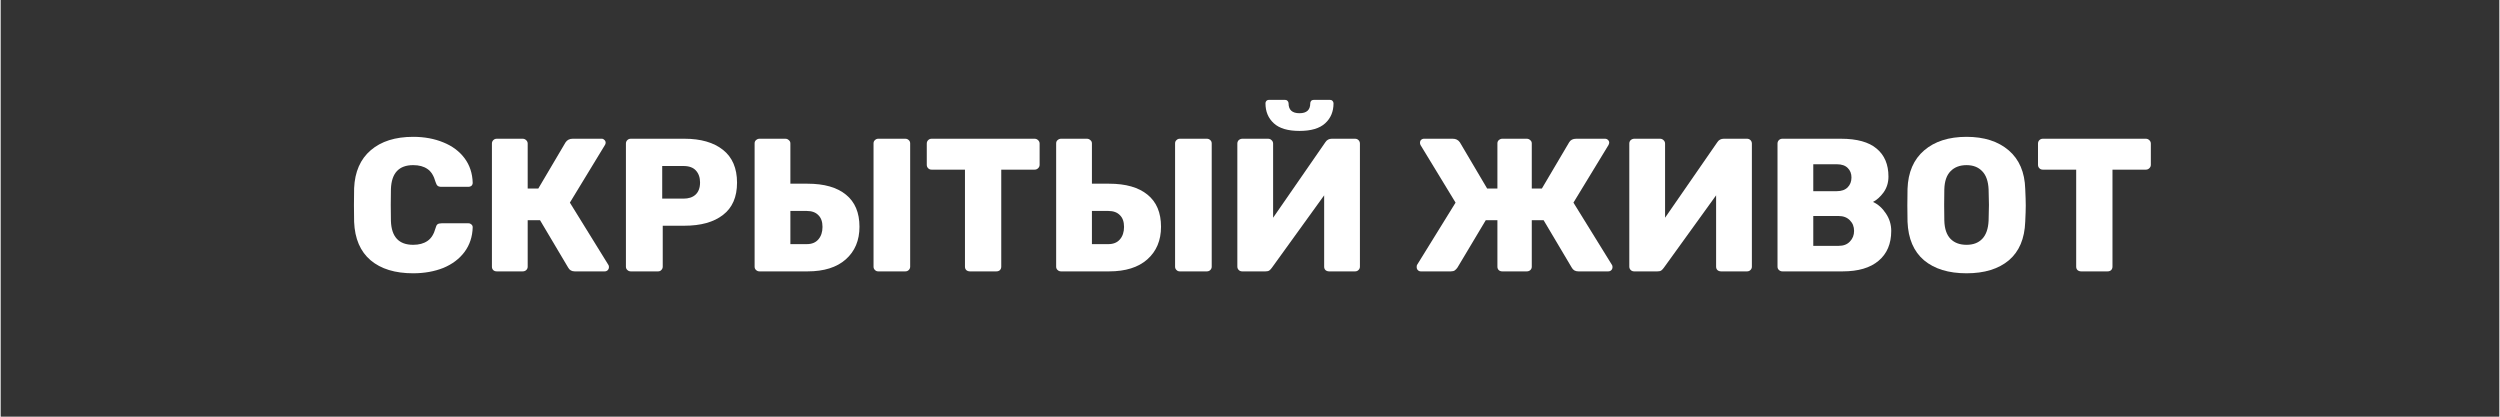
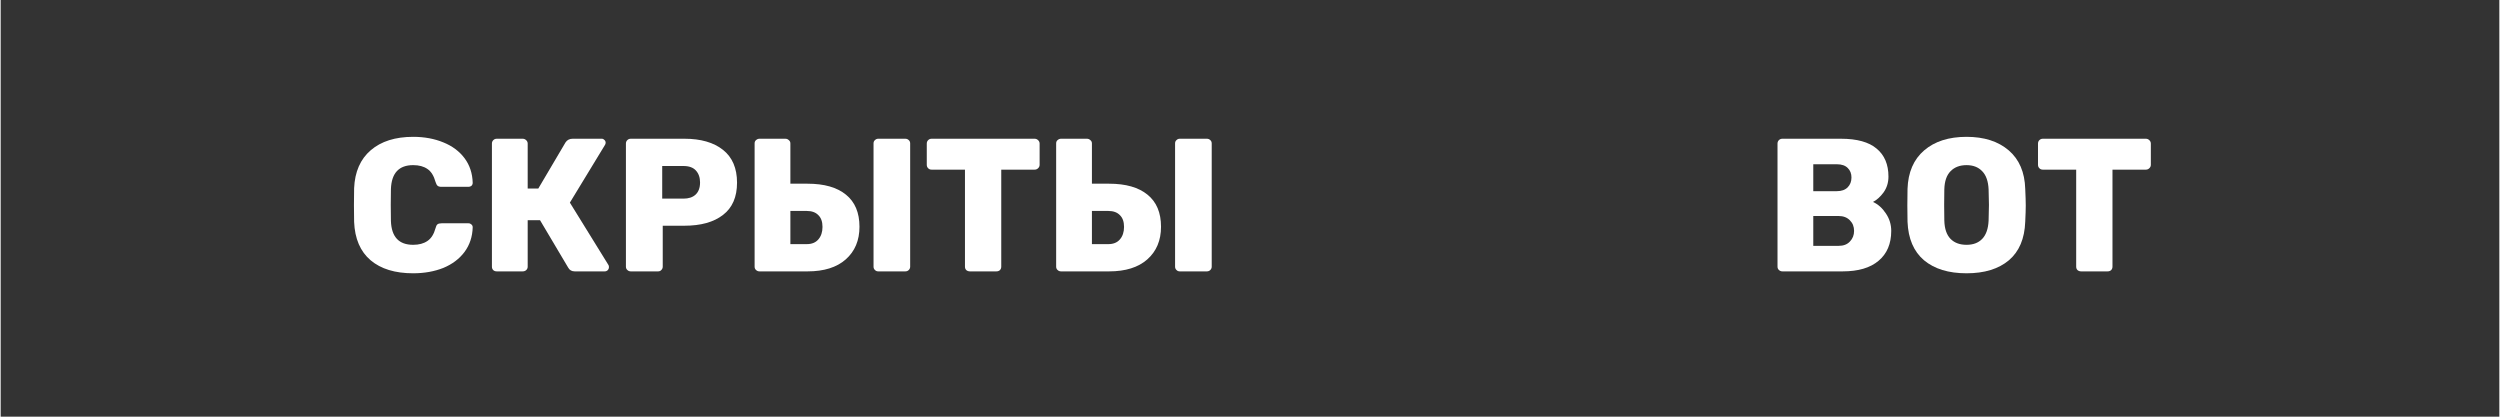
<svg xmlns="http://www.w3.org/2000/svg" version="1.0" preserveAspectRatio="xMidYMid meet" height="50" viewBox="0 0 224.88 37.5" zoomAndPan="magnify" width="300">
  <rect x="0" y="0" width="224.88" height="37.5" fill="#333333" stroke="none" />
  <defs>
    <g />
  </defs>
  <g fill-opacity="1" fill="#ffffff">
    <g transform="translate(31.014, 24.424)">
      <g>
        <path d="M 6.109 0.172 C 4.484 0.172 3.207 -0.219 2.281 -1 C 1.352 -1.789 0.859 -2.941 0.797 -4.453 C 0.785 -4.754 0.781 -5.254 0.781 -5.953 C 0.781 -6.66 0.785 -7.172 0.797 -7.484 C 0.859 -8.961 1.359 -10.102 2.297 -10.906 C 3.234 -11.707 4.504 -12.109 6.109 -12.109 C 7.117 -12.109 8.023 -11.941 8.828 -11.609 C 9.629 -11.285 10.266 -10.812 10.734 -10.188 C 11.203 -9.562 11.445 -8.82 11.469 -7.969 C 11.469 -7.863 11.43 -7.773 11.359 -7.703 C 11.285 -7.641 11.195 -7.609 11.094 -7.609 L 8.672 -7.609 C 8.504 -7.609 8.383 -7.641 8.312 -7.703 C 8.238 -7.766 8.176 -7.879 8.125 -8.047 C 7.969 -8.609 7.723 -9 7.391 -9.219 C 7.066 -9.445 6.641 -9.562 6.109 -9.562 C 4.828 -9.562 4.16 -8.844 4.109 -7.406 C 4.098 -7.094 4.094 -6.617 4.094 -5.984 C 4.094 -5.348 4.098 -4.863 4.109 -4.531 C 4.16 -3.102 4.828 -2.391 6.109 -2.391 C 6.629 -2.391 7.055 -2.504 7.391 -2.734 C 7.734 -2.961 7.977 -3.348 8.125 -3.891 C 8.164 -4.055 8.223 -4.172 8.297 -4.234 C 8.379 -4.297 8.504 -4.328 8.672 -4.328 L 11.094 -4.328 C 11.195 -4.328 11.285 -4.289 11.359 -4.219 C 11.43 -4.156 11.469 -4.07 11.469 -3.969 C 11.445 -3.125 11.203 -2.383 10.734 -1.75 C 10.266 -1.125 9.629 -0.645 8.828 -0.312 C 8.023 0.008 7.117 0.172 6.109 0.172 Z M 6.109 0.172" />
      </g>
    </g>
  </g>
  <g fill-opacity="1" fill="#ffffff">
    <g transform="translate(43.057, 24.424)">
      <g>
        <path d="M 11.641 -0.578 C 11.672 -0.535 11.688 -0.473 11.688 -0.391 C 11.688 -0.273 11.648 -0.18 11.578 -0.109 C 11.504 -0.035 11.414 0 11.312 0 L 8.609 0 C 8.336 0 8.141 -0.113 8.016 -0.344 L 5.484 -4.609 L 4.375 -4.609 L 4.375 -0.422 C 4.375 -0.297 4.328 -0.191 4.234 -0.109 C 4.148 -0.035 4.047 0 3.922 0 L 1.594 0 C 1.469 0 1.363 -0.035 1.281 -0.109 C 1.195 -0.191 1.156 -0.297 1.156 -0.422 L 1.156 -11.5 C 1.156 -11.625 1.195 -11.727 1.281 -11.812 C 1.363 -11.895 1.469 -11.938 1.594 -11.938 L 3.922 -11.938 C 4.047 -11.938 4.148 -11.895 4.234 -11.812 C 4.328 -11.727 4.375 -11.625 4.375 -11.5 L 4.375 -7.453 L 5.328 -7.453 L 7.781 -11.609 C 7.926 -11.828 8.141 -11.938 8.422 -11.938 L 11.047 -11.938 C 11.141 -11.938 11.219 -11.898 11.281 -11.828 C 11.352 -11.766 11.391 -11.68 11.391 -11.578 C 11.391 -11.504 11.367 -11.438 11.328 -11.375 L 8.172 -6.188 Z M 11.641 -0.578" />
      </g>
    </g>
  </g>
  <g fill-opacity="1" fill="#ffffff">
    <g transform="translate(55.117, 24.424)">
      <g>
        <path d="M 1.594 0 C 1.477 0 1.375 -0.039 1.281 -0.125 C 1.195 -0.207 1.156 -0.305 1.156 -0.422 L 1.156 -11.5 C 1.156 -11.625 1.195 -11.727 1.281 -11.812 C 1.363 -11.895 1.469 -11.938 1.594 -11.938 L 6.422 -11.938 C 7.898 -11.938 9.055 -11.602 9.891 -10.938 C 10.734 -10.27 11.156 -9.285 11.156 -7.984 C 11.156 -6.691 10.734 -5.723 9.891 -5.078 C 9.055 -4.43 7.898 -4.109 6.422 -4.109 L 4.469 -4.109 L 4.469 -0.422 C 4.469 -0.305 4.426 -0.207 4.344 -0.125 C 4.27 -0.039 4.172 0 4.047 0 Z M 6.328 -6.547 C 6.797 -6.547 7.16 -6.664 7.422 -6.906 C 7.691 -7.156 7.828 -7.52 7.828 -8 C 7.828 -8.445 7.703 -8.805 7.453 -9.078 C 7.211 -9.348 6.836 -9.484 6.328 -9.484 L 4.422 -9.484 L 4.422 -6.547 Z M 6.328 -6.547" />
      </g>
    </g>
  </g>
  <g fill-opacity="1" fill="#ffffff">
    <g transform="translate(66.699, 24.424)">
      <g>
        <path d="M 1.594 0 C 1.477 0 1.375 -0.039 1.281 -0.125 C 1.195 -0.207 1.156 -0.305 1.156 -0.422 L 1.156 -11.516 C 1.156 -11.641 1.195 -11.738 1.281 -11.812 C 1.375 -11.895 1.477 -11.938 1.594 -11.938 L 3.922 -11.938 C 4.047 -11.938 4.148 -11.895 4.234 -11.812 C 4.328 -11.738 4.375 -11.641 4.375 -11.516 L 4.375 -7.891 L 5.922 -7.891 C 7.422 -7.891 8.57 -7.562 9.375 -6.906 C 10.188 -6.25 10.594 -5.285 10.594 -4.016 C 10.594 -2.785 10.18 -1.805 9.359 -1.078 C 8.547 -0.359 7.398 0 5.922 0 Z M 12.281 0 C 12.164 0 12.066 -0.039 11.984 -0.125 C 11.898 -0.207 11.859 -0.305 11.859 -0.422 L 11.859 -11.516 C 11.859 -11.641 11.898 -11.738 11.984 -11.812 C 12.066 -11.895 12.164 -11.938 12.281 -11.938 L 14.719 -11.938 C 14.844 -11.938 14.945 -11.895 15.031 -11.812 C 15.113 -11.738 15.156 -11.641 15.156 -11.516 L 15.156 -0.422 C 15.156 -0.305 15.113 -0.207 15.031 -0.125 C 14.945 -0.039 14.844 0 14.719 0 Z M 5.859 -2.453 C 6.305 -2.453 6.648 -2.594 6.891 -2.875 C 7.141 -3.164 7.266 -3.539 7.266 -4 C 7.266 -4.469 7.141 -4.82 6.891 -5.062 C 6.648 -5.312 6.305 -5.438 5.859 -5.438 L 4.375 -5.438 L 4.375 -2.453 Z M 5.859 -2.453" />
      </g>
    </g>
  </g>
  <g fill-opacity="1" fill="#ffffff">
    <g transform="translate(83.006, 24.424)">
      <g>
        <path d="M 4.234 0 C 4.109 0 4 -0.035 3.906 -0.109 C 3.82 -0.191 3.781 -0.297 3.781 -0.422 L 3.781 -9.156 L 0.781 -9.156 C 0.656 -9.156 0.551 -9.195 0.469 -9.281 C 0.383 -9.363 0.344 -9.469 0.344 -9.594 L 0.344 -11.5 C 0.344 -11.625 0.383 -11.727 0.469 -11.812 C 0.551 -11.895 0.656 -11.938 0.781 -11.938 L 10.047 -11.938 C 10.172 -11.938 10.273 -11.895 10.359 -11.812 C 10.453 -11.727 10.5 -11.625 10.5 -11.5 L 10.5 -9.594 C 10.5 -9.469 10.453 -9.363 10.359 -9.281 C 10.273 -9.195 10.172 -9.156 10.047 -9.156 L 7.047 -9.156 L 7.047 -0.422 C 7.047 -0.297 7.004 -0.191 6.922 -0.109 C 6.836 -0.035 6.734 0 6.609 0 Z M 4.234 0" />
      </g>
    </g>
  </g>
  <g fill-opacity="1" fill="#ffffff">
    <g transform="translate(93.838, 24.424)">
      <g>
        <path d="M 1.594 0 C 1.477 0 1.375 -0.039 1.281 -0.125 C 1.195 -0.207 1.156 -0.305 1.156 -0.422 L 1.156 -11.516 C 1.156 -11.641 1.195 -11.738 1.281 -11.812 C 1.375 -11.895 1.477 -11.938 1.594 -11.938 L 3.922 -11.938 C 4.047 -11.938 4.148 -11.895 4.234 -11.812 C 4.328 -11.738 4.375 -11.641 4.375 -11.516 L 4.375 -7.891 L 5.922 -7.891 C 7.422 -7.891 8.57 -7.562 9.375 -6.906 C 10.188 -6.25 10.594 -5.285 10.594 -4.016 C 10.594 -2.785 10.18 -1.805 9.359 -1.078 C 8.547 -0.359 7.398 0 5.922 0 Z M 12.281 0 C 12.164 0 12.066 -0.039 11.984 -0.125 C 11.898 -0.207 11.859 -0.305 11.859 -0.422 L 11.859 -11.516 C 11.859 -11.641 11.898 -11.738 11.984 -11.812 C 12.066 -11.895 12.164 -11.938 12.281 -11.938 L 14.719 -11.938 C 14.844 -11.938 14.945 -11.895 15.031 -11.812 C 15.113 -11.738 15.156 -11.641 15.156 -11.516 L 15.156 -0.422 C 15.156 -0.305 15.113 -0.207 15.031 -0.125 C 14.945 -0.039 14.844 0 14.719 0 Z M 5.859 -2.453 C 6.305 -2.453 6.648 -2.594 6.891 -2.875 C 7.141 -3.164 7.266 -3.539 7.266 -4 C 7.266 -4.469 7.141 -4.82 6.891 -5.062 C 6.648 -5.312 6.305 -5.438 5.859 -5.438 L 4.375 -5.438 L 4.375 -2.453 Z M 5.859 -2.453" />
      </g>
    </g>
  </g>
  <g fill-opacity="1" fill="#ffffff">
    <g transform="translate(110.145, 24.424)">
      <g>
-         <path d="M 1.594 0 C 1.469 0 1.363 -0.039 1.281 -0.125 C 1.195 -0.207 1.156 -0.312 1.156 -0.438 L 1.156 -11.5 C 1.156 -11.625 1.195 -11.727 1.281 -11.812 C 1.375 -11.895 1.484 -11.938 1.609 -11.938 L 3.922 -11.938 C 4.047 -11.938 4.148 -11.895 4.234 -11.812 C 4.328 -11.727 4.375 -11.625 4.375 -11.5 L 4.375 -4.828 L 9.078 -11.625 C 9.211 -11.832 9.406 -11.938 9.656 -11.938 L 11.75 -11.938 C 11.875 -11.938 11.977 -11.895 12.062 -11.812 C 12.145 -11.727 12.188 -11.625 12.188 -11.5 L 12.188 -0.422 C 12.188 -0.305 12.145 -0.207 12.062 -0.125 C 11.977 -0.039 11.875 0 11.75 0 L 9.422 0 C 9.297 0 9.188 -0.035 9.094 -0.109 C 9.008 -0.191 8.969 -0.297 8.969 -0.422 L 8.969 -6.844 L 4.266 -0.328 C 4.191 -0.223 4.113 -0.141 4.031 -0.078 C 3.945 -0.023 3.832 0 3.688 0 Z M 6.75 -12.641 C 5.707 -12.641 4.938 -12.867 4.438 -13.328 C 3.938 -13.785 3.688 -14.383 3.688 -15.125 C 3.688 -15.207 3.711 -15.281 3.766 -15.344 C 3.828 -15.406 3.906 -15.438 4 -15.438 L 5.438 -15.438 C 5.539 -15.438 5.617 -15.406 5.672 -15.344 C 5.734 -15.281 5.766 -15.207 5.766 -15.125 C 5.766 -14.531 6.094 -14.234 6.75 -14.234 C 7.395 -14.234 7.719 -14.531 7.719 -15.125 C 7.719 -15.207 7.742 -15.281 7.797 -15.344 C 7.859 -15.406 7.941 -15.438 8.047 -15.438 L 9.484 -15.438 C 9.586 -15.438 9.664 -15.406 9.719 -15.344 C 9.781 -15.281 9.812 -15.207 9.812 -15.125 C 9.812 -14.383 9.562 -13.785 9.062 -13.328 C 8.562 -12.867 7.789 -12.641 6.75 -12.641 Z M 6.75 -12.641" />
-       </g>
+         </g>
    </g>
  </g>
  <g fill-opacity="1" fill="#ffffff">
    <g transform="translate(123.484, 24.424)">
      <g />
    </g>
  </g>
  <g fill-opacity="1" fill="#ffffff">
    <g transform="translate(127.066, 24.424)">
      <g>
-         <path d="M 17.953 -0.578 C 17.984 -0.535 18 -0.473 18 -0.391 C 18 -0.273 17.961 -0.18 17.891 -0.109 C 17.816 -0.035 17.723 0 17.609 0 L 14.922 0 C 14.648 0 14.453 -0.113 14.328 -0.344 L 11.797 -4.609 L 10.734 -4.609 L 10.734 -0.422 C 10.734 -0.297 10.688 -0.191 10.594 -0.109 C 10.508 -0.035 10.406 0 10.281 0 L 8.078 0 C 7.953 0 7.848 -0.035 7.766 -0.109 C 7.68 -0.191 7.641 -0.297 7.641 -0.422 L 7.641 -4.609 L 6.594 -4.609 L 4.047 -0.344 C 3.973 -0.238 3.895 -0.156 3.812 -0.094 C 3.727 -0.031 3.609 0 3.453 0 L 0.75 0 C 0.645 0 0.555 -0.035 0.484 -0.109 C 0.41 -0.18 0.375 -0.273 0.375 -0.391 C 0.375 -0.484 0.383 -0.547 0.406 -0.578 L 3.875 -6.188 L 0.719 -11.375 C 0.688 -11.445 0.672 -11.516 0.672 -11.578 C 0.672 -11.68 0.703 -11.766 0.766 -11.828 C 0.836 -11.898 0.926 -11.938 1.031 -11.938 L 3.625 -11.938 C 3.906 -11.938 4.117 -11.828 4.266 -11.609 L 6.719 -7.453 L 7.641 -7.453 L 7.641 -11.516 C 7.641 -11.641 7.68 -11.738 7.766 -11.812 C 7.859 -11.895 7.961 -11.938 8.078 -11.938 L 10.281 -11.938 C 10.406 -11.938 10.508 -11.895 10.594 -11.812 C 10.688 -11.738 10.734 -11.641 10.734 -11.516 L 10.734 -7.453 L 11.641 -7.453 L 14.094 -11.609 C 14.219 -11.828 14.43 -11.938 14.734 -11.938 L 17.328 -11.938 C 17.441 -11.938 17.531 -11.898 17.594 -11.828 C 17.664 -11.766 17.703 -11.68 17.703 -11.578 C 17.703 -11.535 17.68 -11.469 17.641 -11.375 L 14.484 -6.188 Z M 17.953 -0.578" />
-       </g>
+         </g>
    </g>
  </g>
  <g fill-opacity="1" fill="#ffffff">
    <g transform="translate(145.421, 24.424)">
      <g>
-         <path d="M 1.594 0 C 1.469 0 1.363 -0.039 1.281 -0.125 C 1.195 -0.207 1.156 -0.312 1.156 -0.438 L 1.156 -11.5 C 1.156 -11.625 1.195 -11.727 1.281 -11.812 C 1.375 -11.895 1.484 -11.938 1.609 -11.938 L 3.922 -11.938 C 4.047 -11.938 4.148 -11.895 4.234 -11.812 C 4.328 -11.727 4.375 -11.625 4.375 -11.5 L 4.375 -4.828 L 9.078 -11.625 C 9.211 -11.832 9.406 -11.938 9.656 -11.938 L 11.75 -11.938 C 11.875 -11.938 11.977 -11.895 12.062 -11.812 C 12.145 -11.727 12.188 -11.625 12.188 -11.5 L 12.188 -0.422 C 12.188 -0.305 12.145 -0.207 12.062 -0.125 C 11.977 -0.039 11.875 0 11.75 0 L 9.422 0 C 9.297 0 9.188 -0.035 9.094 -0.109 C 9.008 -0.191 8.969 -0.297 8.969 -0.422 L 8.969 -6.844 L 4.266 -0.328 C 4.191 -0.223 4.113 -0.141 4.031 -0.078 C 3.945 -0.023 3.832 0 3.688 0 Z M 1.594 0" />
-       </g>
+         </g>
    </g>
  </g>
  <g fill-opacity="1" fill="#ffffff">
    <g transform="translate(158.76, 24.424)">
      <g>
        <path d="M 1.594 0 C 1.477 0 1.375 -0.039 1.281 -0.125 C 1.195 -0.207 1.156 -0.305 1.156 -0.422 L 1.156 -11.5 C 1.156 -11.625 1.195 -11.727 1.281 -11.812 C 1.363 -11.895 1.469 -11.938 1.594 -11.938 L 6.859 -11.938 C 8.305 -11.938 9.379 -11.641 10.078 -11.047 C 10.785 -10.461 11.141 -9.625 11.141 -8.531 C 11.141 -7.988 10.992 -7.516 10.703 -7.109 C 10.41 -6.711 10.094 -6.426 9.75 -6.25 C 10.207 -6.039 10.594 -5.695 10.906 -5.219 C 11.227 -4.75 11.391 -4.223 11.391 -3.641 C 11.391 -2.484 11.008 -1.586 10.25 -0.953 C 9.5 -0.316 8.422 0 7.016 0 Z M 6.5 -7.219 C 6.914 -7.219 7.238 -7.332 7.469 -7.562 C 7.695 -7.789 7.812 -8.086 7.812 -8.453 C 7.812 -8.797 7.703 -9.078 7.484 -9.297 C 7.266 -9.523 6.938 -9.641 6.5 -9.641 L 4.375 -9.641 L 4.375 -7.219 Z M 6.656 -2.297 C 7.094 -2.297 7.43 -2.426 7.672 -2.688 C 7.922 -2.945 8.047 -3.266 8.047 -3.641 C 8.047 -4.023 7.922 -4.344 7.672 -4.594 C 7.422 -4.852 7.082 -4.984 6.656 -4.984 L 4.375 -4.984 L 4.375 -2.297 Z M 6.656 -2.297" />
      </g>
    </g>
  </g>
  <g fill-opacity="1" fill="#ffffff">
    <g transform="translate(170.82, 24.424)">
      <g>
        <path d="M 6.109 0.172 C 4.492 0.172 3.219 -0.219 2.281 -1 C 1.352 -1.789 0.859 -2.945 0.797 -4.469 C 0.785 -4.789 0.781 -5.281 0.781 -5.938 C 0.781 -6.594 0.785 -7.086 0.797 -7.422 C 0.848 -8.922 1.348 -10.078 2.297 -10.891 C 3.242 -11.703 4.516 -12.109 6.109 -12.109 C 7.691 -12.109 8.957 -11.703 9.906 -10.891 C 10.852 -10.078 11.348 -8.922 11.391 -7.422 C 11.422 -6.766 11.438 -6.27 11.438 -5.938 C 11.438 -5.594 11.422 -5.102 11.391 -4.469 C 11.336 -2.945 10.848 -1.789 9.922 -1 C 8.992 -0.219 7.723 0.172 6.109 0.172 Z M 6.109 -2.391 C 6.703 -2.391 7.172 -2.566 7.516 -2.922 C 7.867 -3.285 8.062 -3.836 8.094 -4.578 C 8.113 -5.234 8.125 -5.703 8.125 -5.984 C 8.125 -6.273 8.113 -6.738 8.094 -7.375 C 8.062 -8.113 7.867 -8.66 7.516 -9.016 C 7.172 -9.379 6.703 -9.562 6.109 -9.562 C 5.504 -9.562 5.023 -9.379 4.672 -9.016 C 4.316 -8.66 4.129 -8.113 4.109 -7.375 C 4.098 -7.051 4.094 -6.586 4.094 -5.984 C 4.094 -5.367 4.098 -4.898 4.109 -4.578 C 4.129 -3.836 4.316 -3.285 4.672 -2.922 C 5.023 -2.566 5.504 -2.391 6.109 -2.391 Z M 6.109 -2.391" />
      </g>
    </g>
  </g>
  <g fill-opacity="1" fill="#ffffff">
    <g transform="translate(183.016, 24.424)">
      <g>
        <path d="M 4.234 0 C 4.109 0 4 -0.035 3.906 -0.109 C 3.82 -0.191 3.781 -0.297 3.781 -0.422 L 3.781 -9.156 L 0.781 -9.156 C 0.656 -9.156 0.551 -9.195 0.469 -9.281 C 0.383 -9.363 0.344 -9.469 0.344 -9.594 L 0.344 -11.5 C 0.344 -11.625 0.383 -11.727 0.469 -11.812 C 0.551 -11.895 0.656 -11.938 0.781 -11.938 L 10.047 -11.938 C 10.172 -11.938 10.273 -11.895 10.359 -11.812 C 10.453 -11.727 10.5 -11.625 10.5 -11.5 L 10.5 -9.594 C 10.5 -9.469 10.453 -9.363 10.359 -9.281 C 10.273 -9.195 10.172 -9.156 10.047 -9.156 L 7.047 -9.156 L 7.047 -0.422 C 7.047 -0.297 7.004 -0.191 6.922 -0.109 C 6.836 -0.035 6.734 0 6.609 0 Z M 4.234 0" />
      </g>
    </g>
  </g>
</svg>